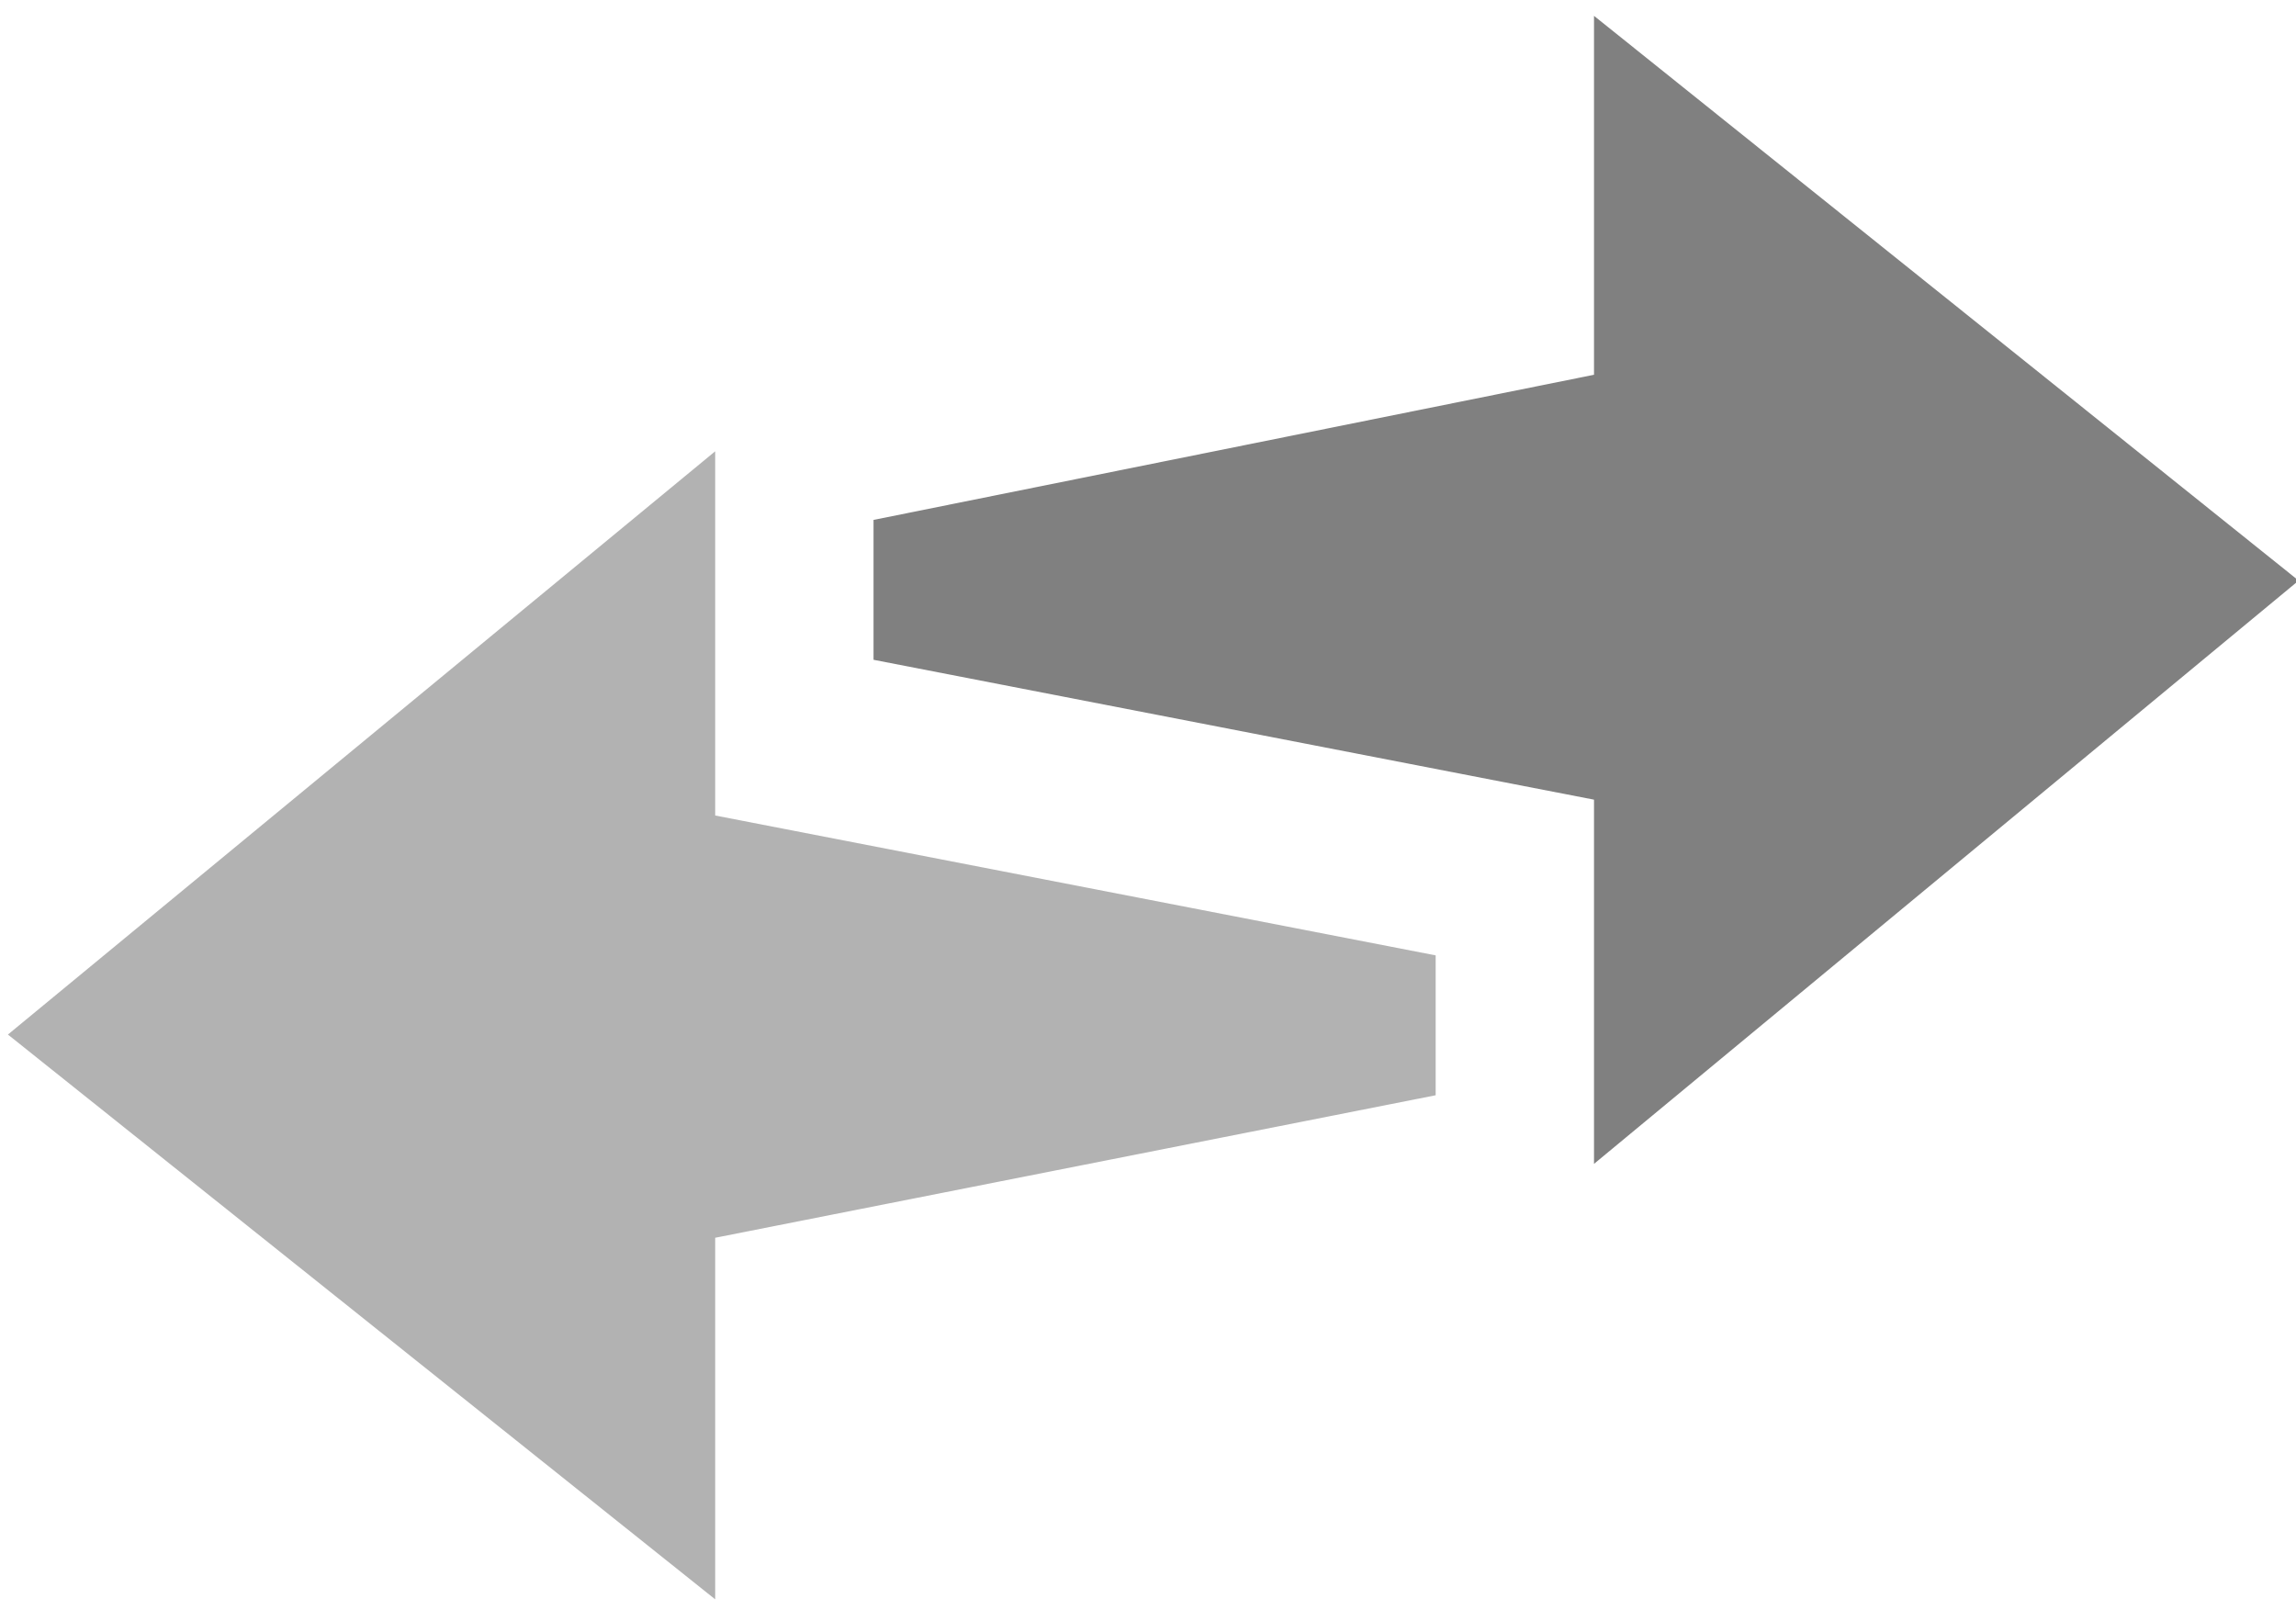
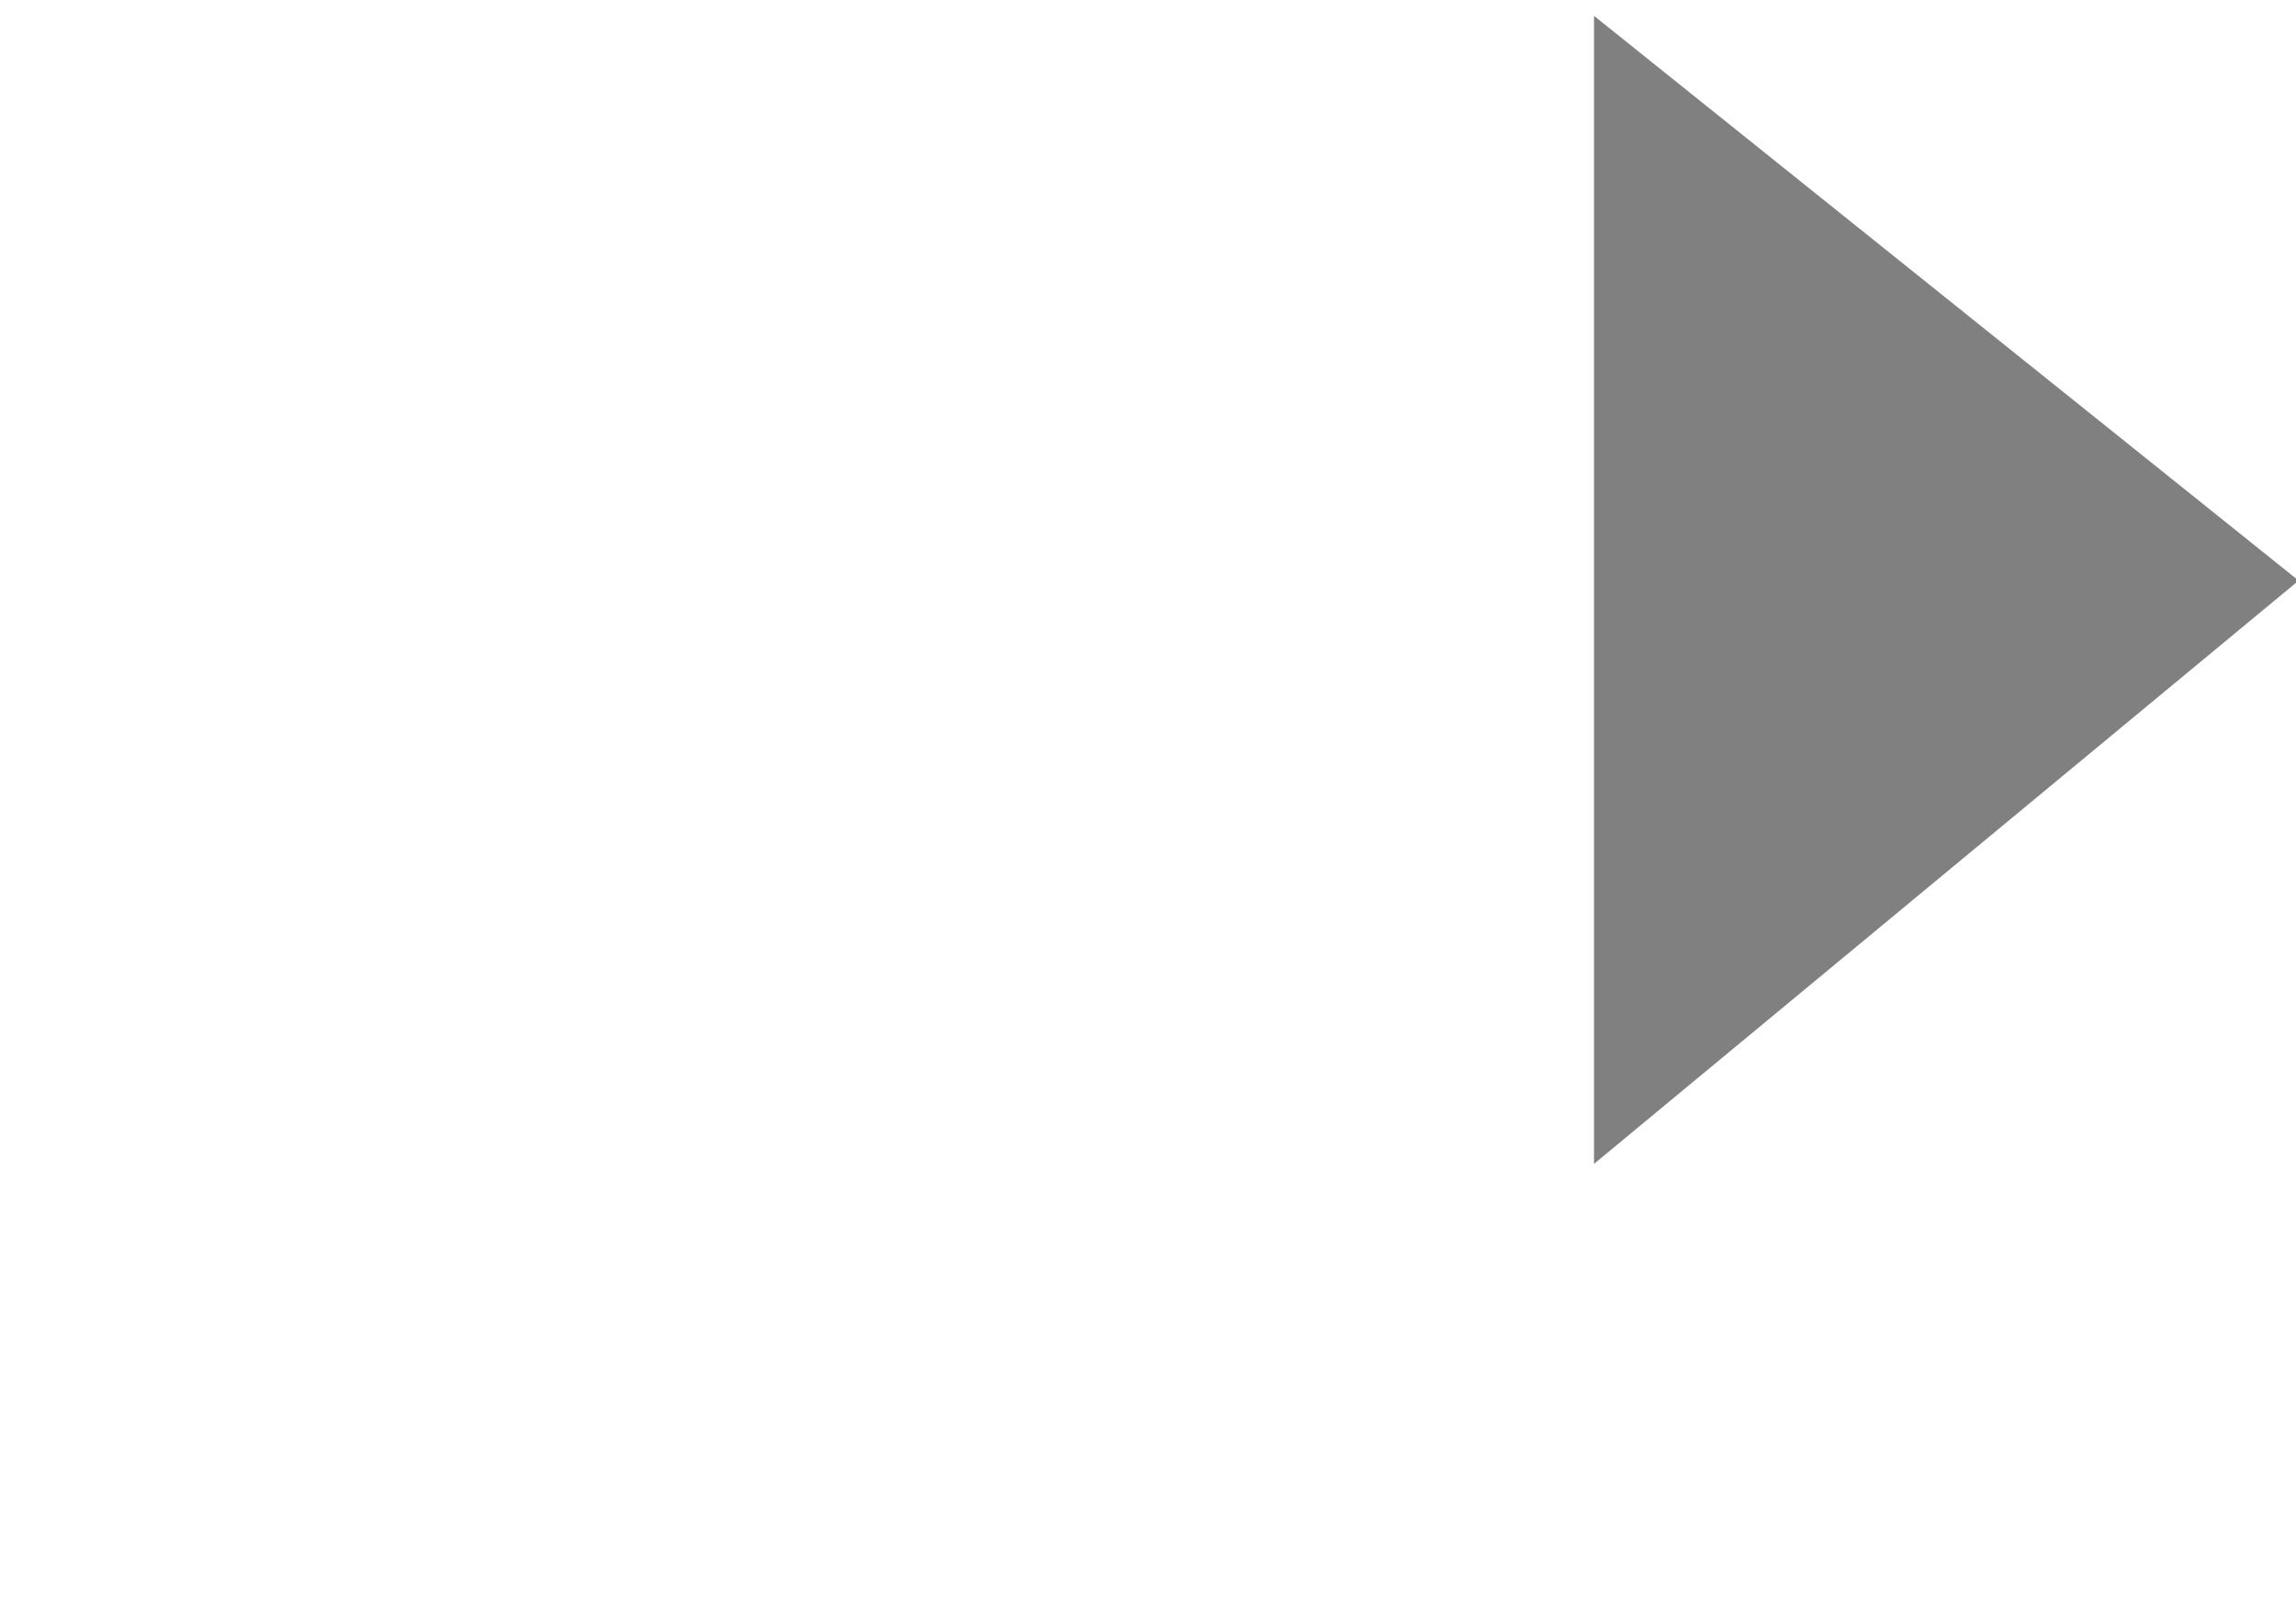
<svg xmlns="http://www.w3.org/2000/svg" version="1.2" viewBox="0 0 87 61" width="87" height="61">
  <title>Folder 4</title>
  <style>
		.s0 { fill: #808080 } 
		.s1 { fill: #b2b2b2 } 
	</style>
  <g id="Folder 4">
-     <path id="Path 280" class="s0" d="m60.4 14.2v-13.6l26.7 21.4-26.7 22.1v-13.8l-27.3-5.3v-5.3z" />
-     <path id="Path 281" class="s1" d="m27.1 46.9v13.7l-26.8-21.4 26.8-22.1v13.8l27.3 5.3v5.3z" />
+     <path id="Path 280" class="s0" d="m60.4 14.2v-13.6l26.7 21.4-26.7 22.1v-13.8v-5.3z" />
  </g>
</svg>